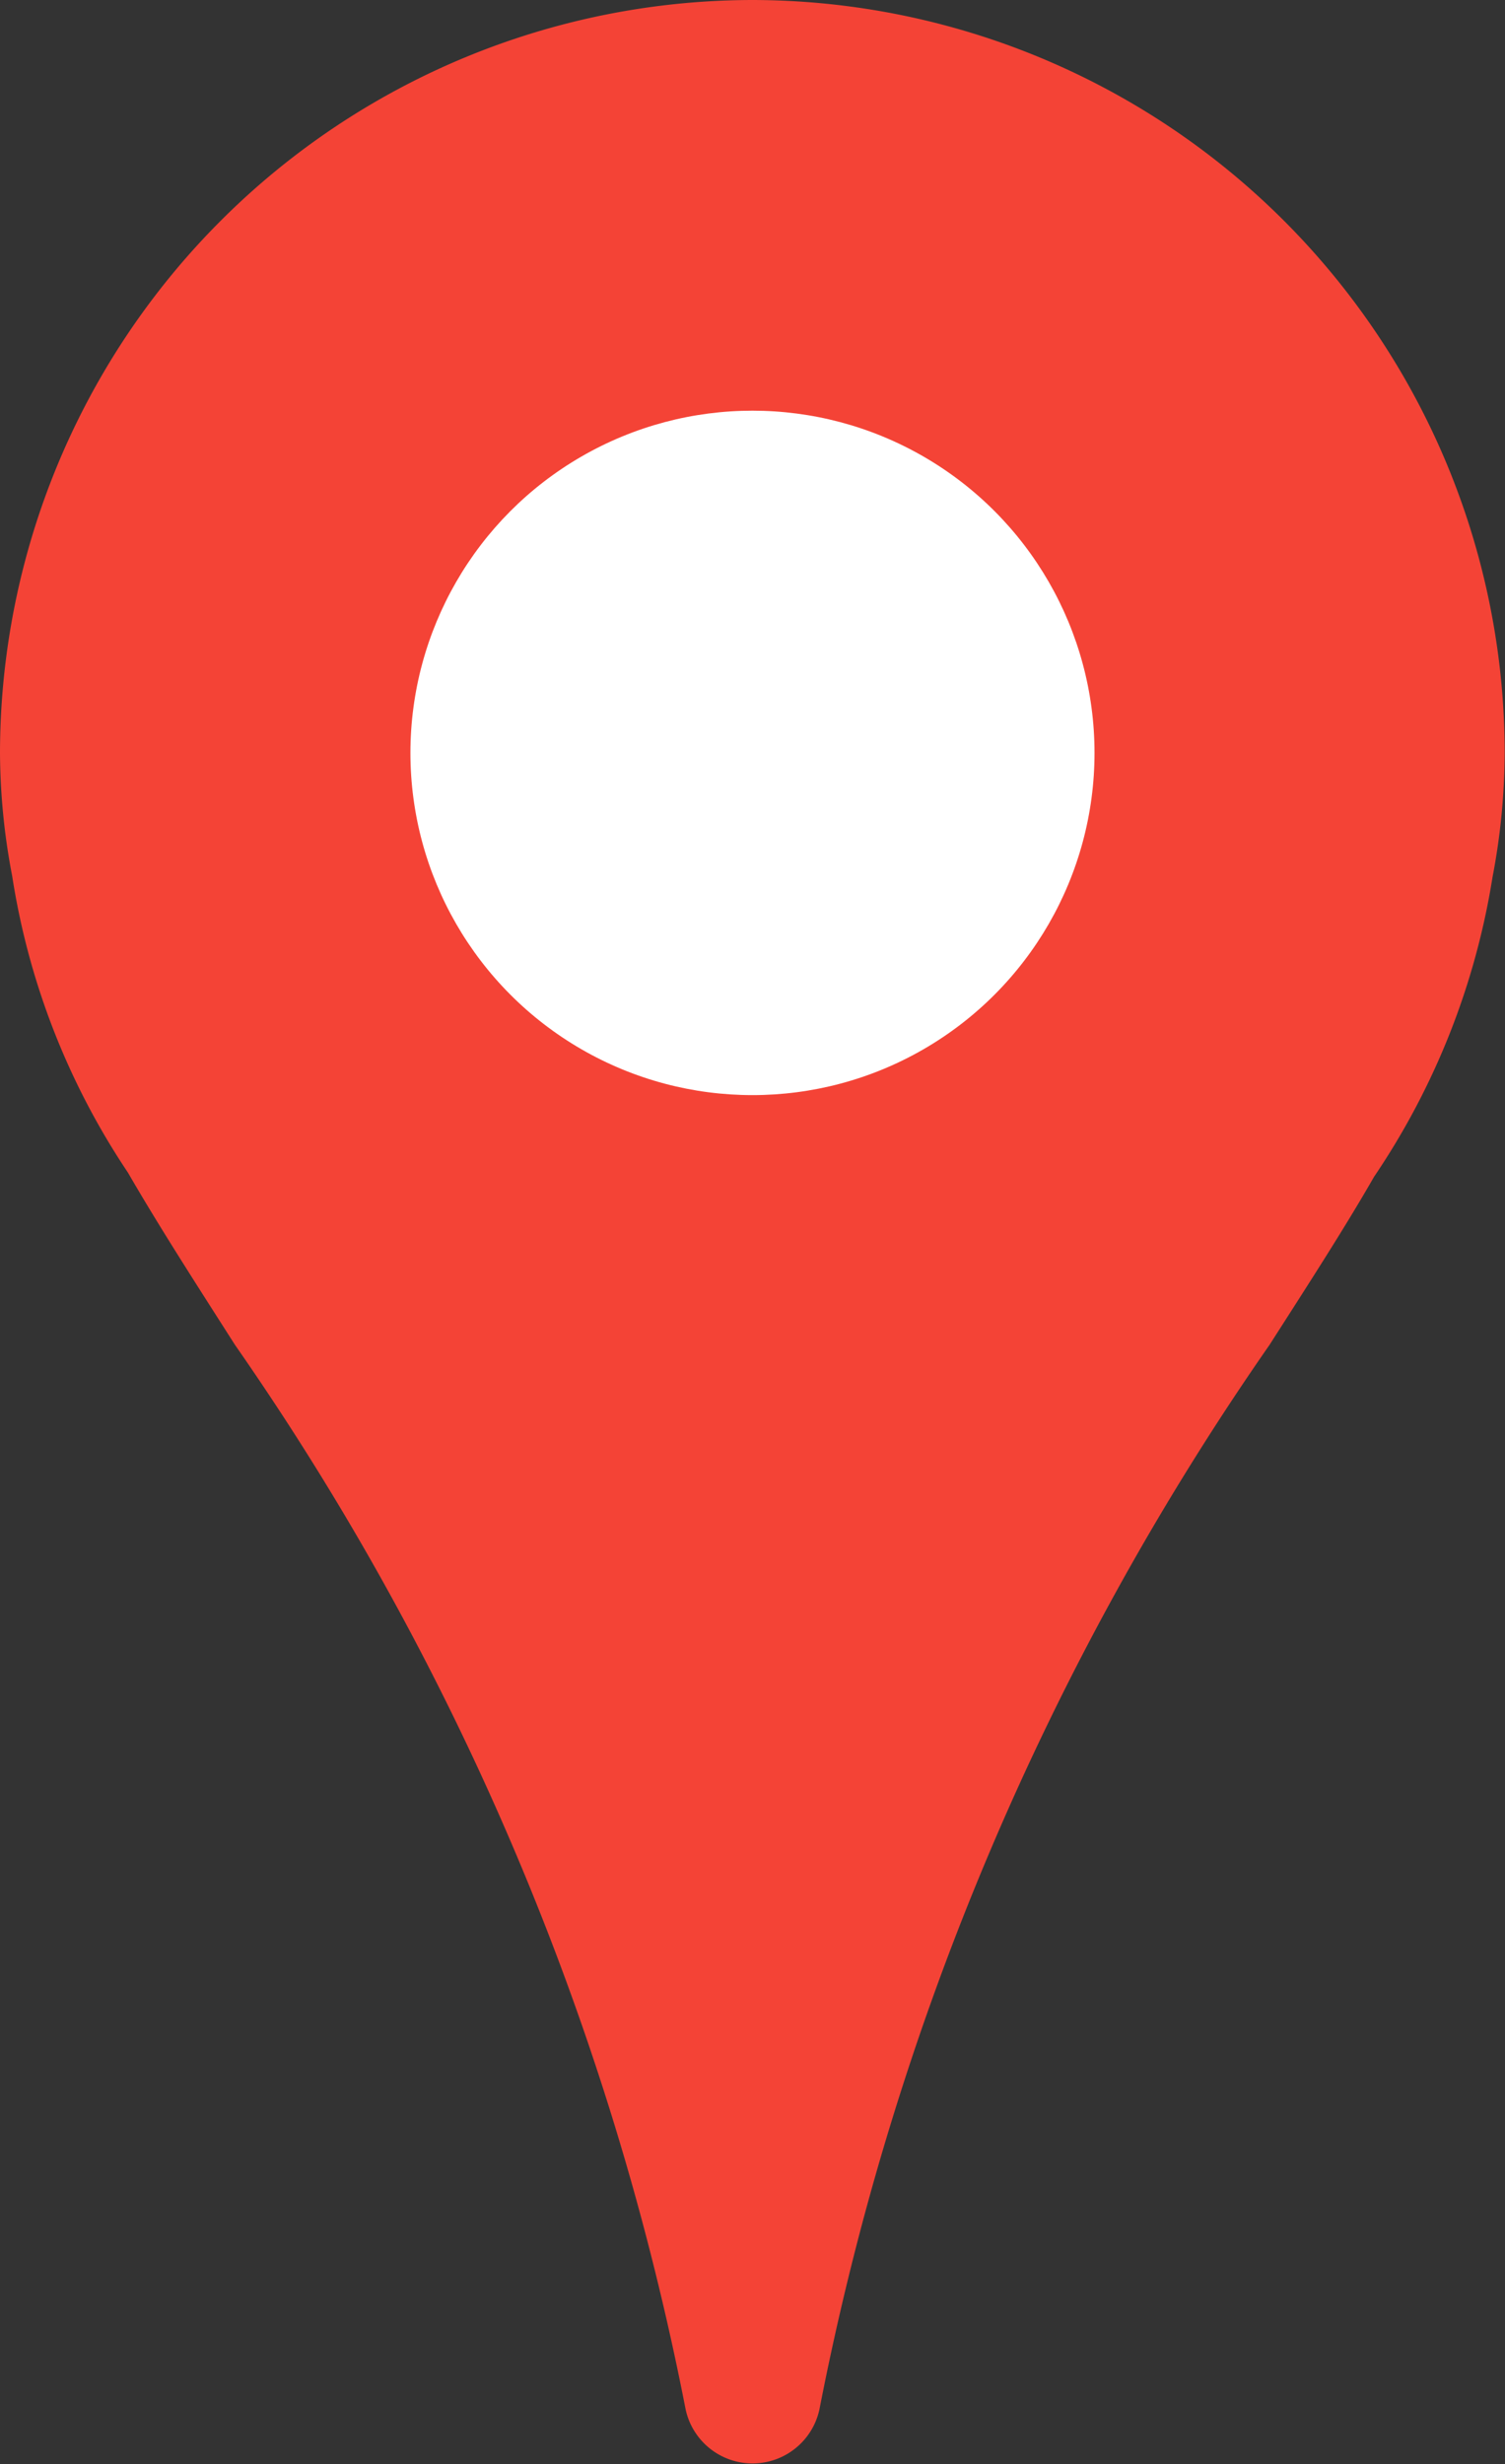
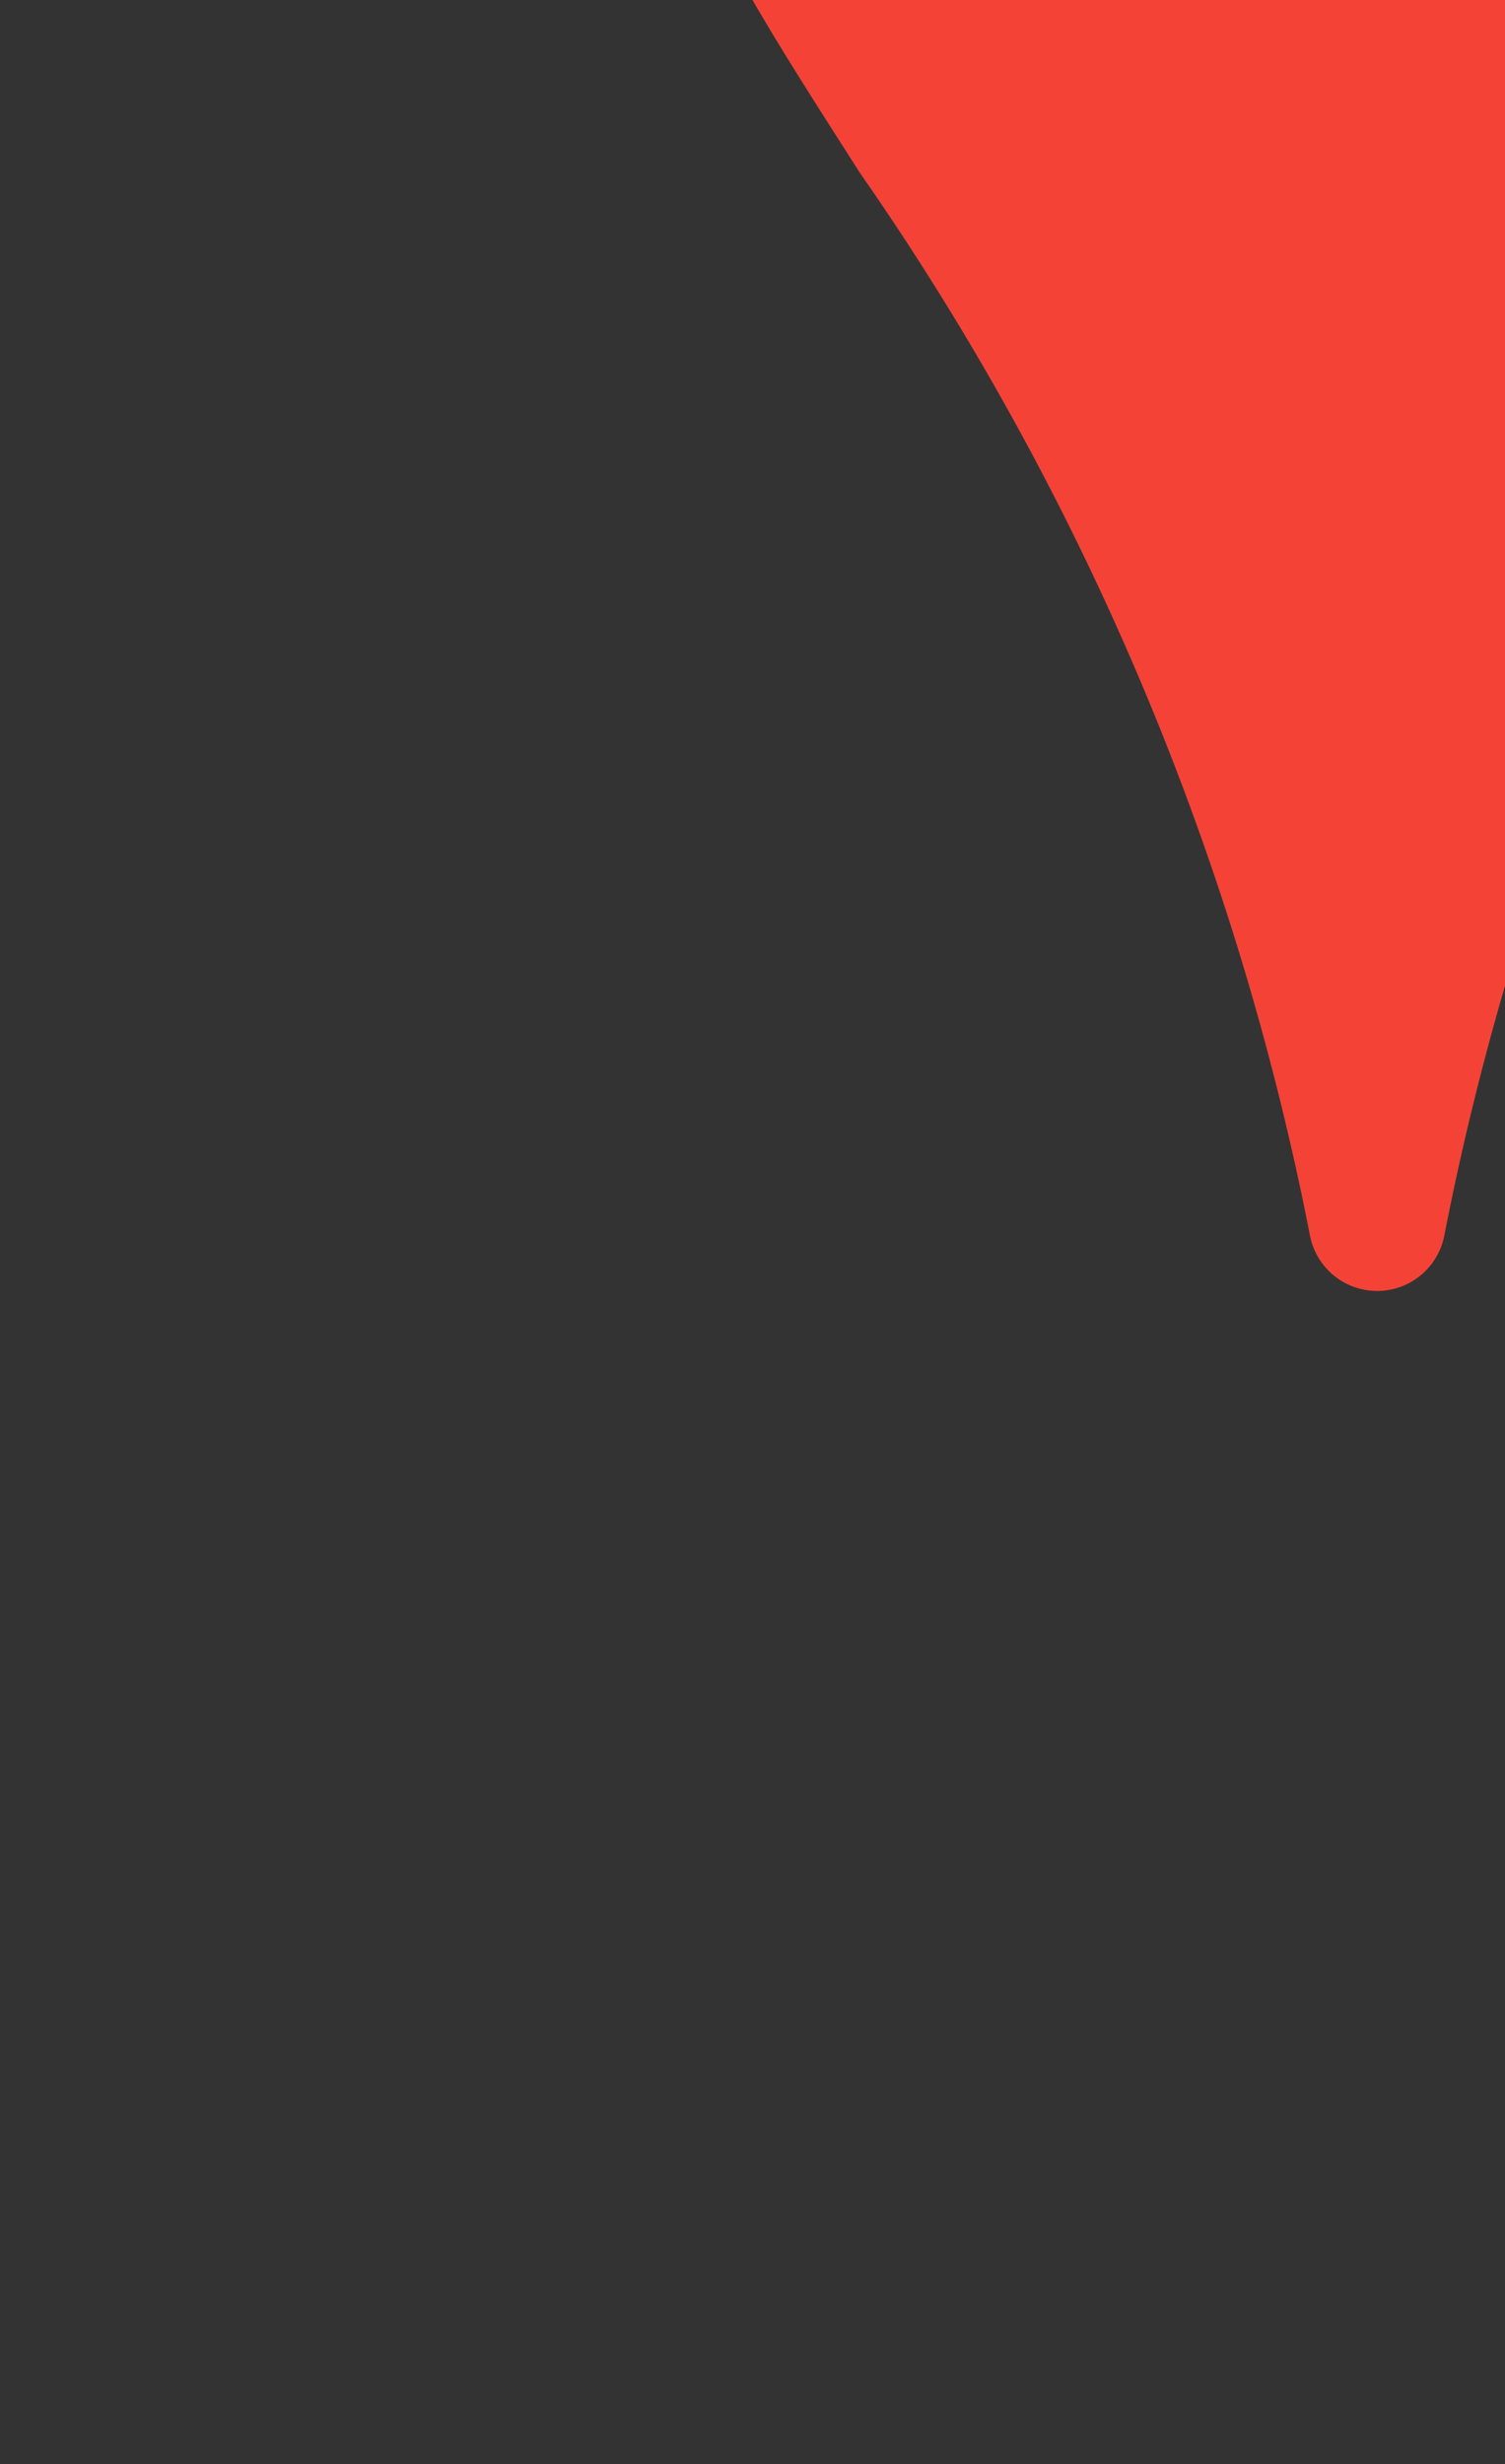
<svg xmlns="http://www.w3.org/2000/svg" width="24.719" height="40.45" viewBox="0 0 24.719 40.45">
  <rect x="0" y="0" width="24.719" height="40.45" fill="#333333" stroke="none" />
  <g id="bsn-bw2-mapicon" transform="translate(-835.607 -939)">
-     <path id="パス_33" data-name="パス 33" d="M279.027,0a12.375,12.375,0,0,0-12.359,12.359,10.918,10.918,0,0,0,.2,2.022,12.053,12.053,0,0,0,1.9,4.867c.521.9,1.124,1.834,1.76,2.831a45.941,45.941,0,0,1,7.4,17.469,1.124,1.124,0,0,0,2.2,0,45.941,45.941,0,0,1,7.393-17.472c.64-1,1.238-1.924,1.715-2.757a12.183,12.183,0,0,0,1.946-4.919,11.077,11.077,0,0,0,.2-2.043A12.375,12.375,0,0,0,279.027,0Z" transform="translate(568.939 939)" fill="#f44336" />
-     <ellipse id="楕円形_5" data-name="楕円形 5" cx="5.618" cy="5.618" rx="5.618" ry="5.618" transform="translate(842.348 945.742)" fill="#fff" />
+     <path id="パス_33" data-name="パス 33" d="M279.027,0c.521.9,1.124,1.834,1.76,2.831a45.941,45.941,0,0,1,7.4,17.469,1.124,1.124,0,0,0,2.2,0,45.941,45.941,0,0,1,7.393-17.472c.64-1,1.238-1.924,1.715-2.757a12.183,12.183,0,0,0,1.946-4.919,11.077,11.077,0,0,0,.2-2.043A12.375,12.375,0,0,0,279.027,0Z" transform="translate(568.939 939)" fill="#f44336" />
  </g>
</svg>